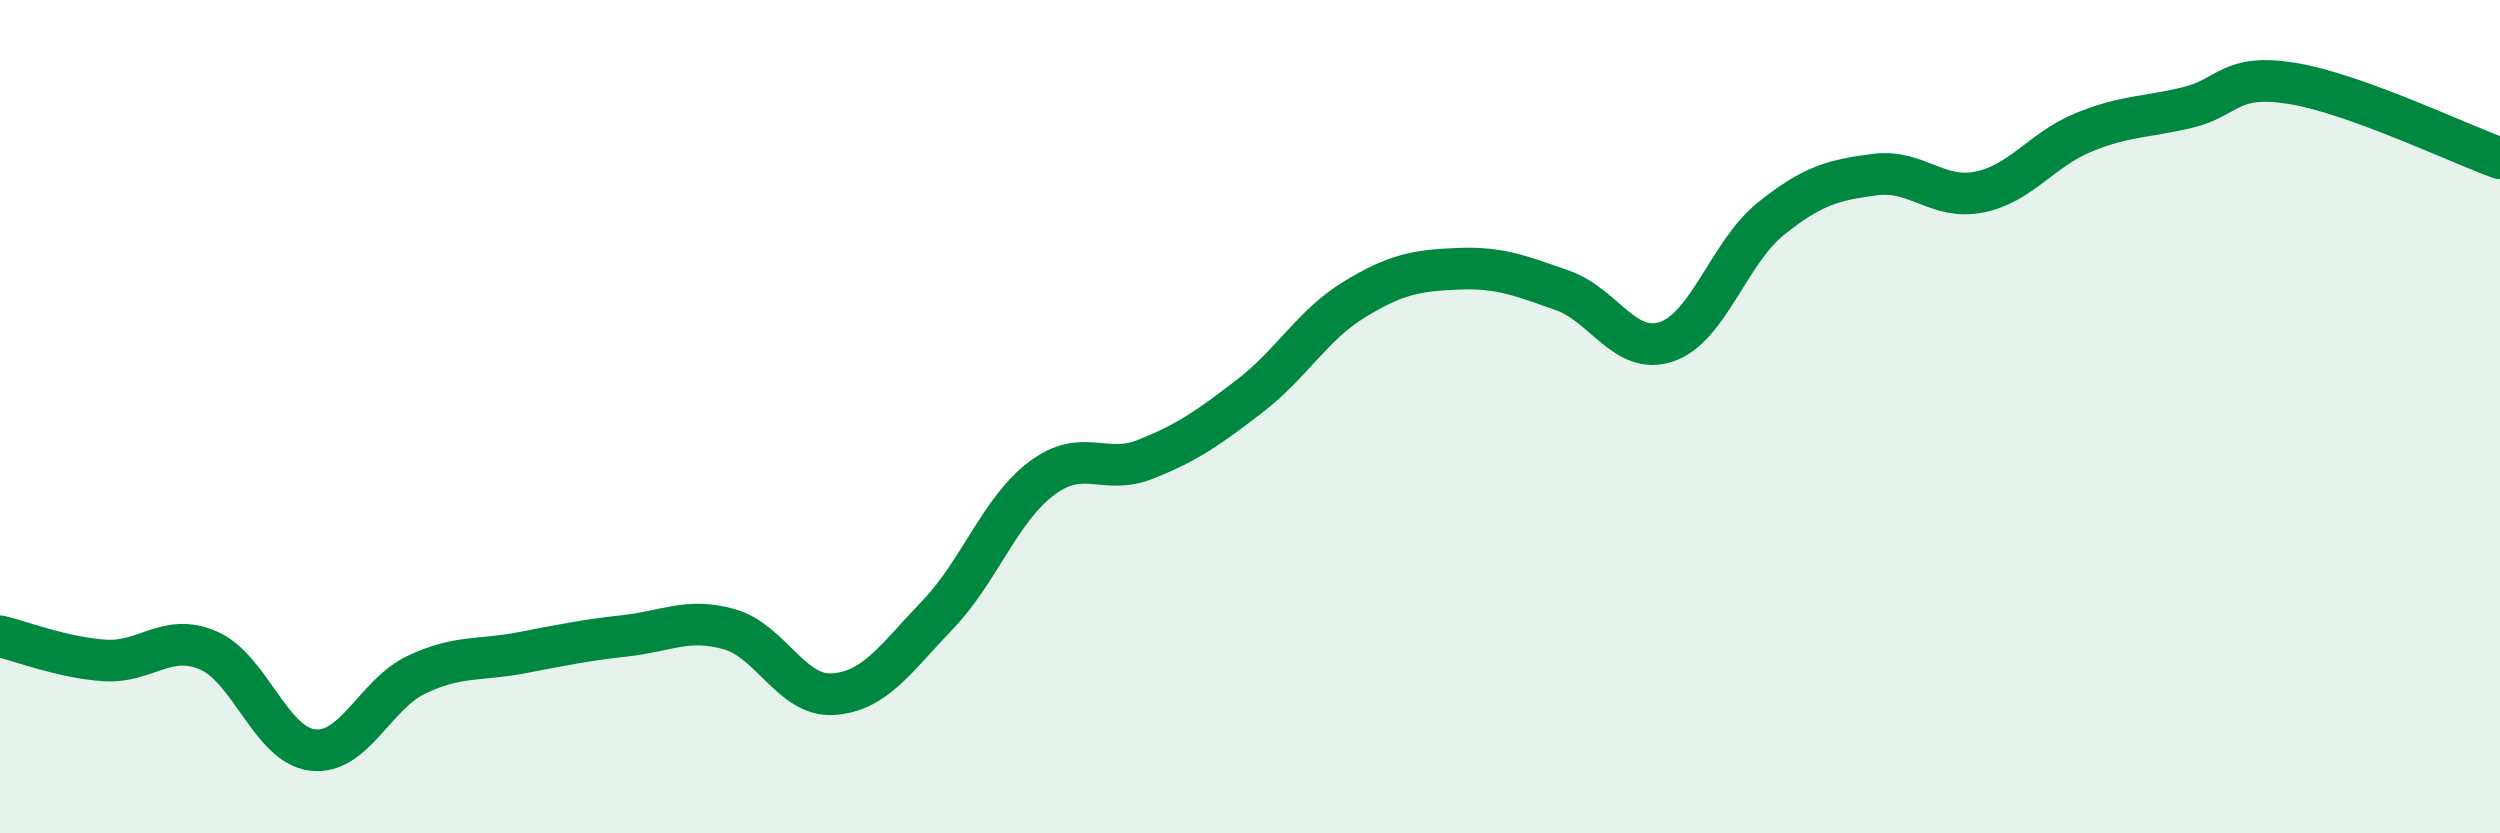
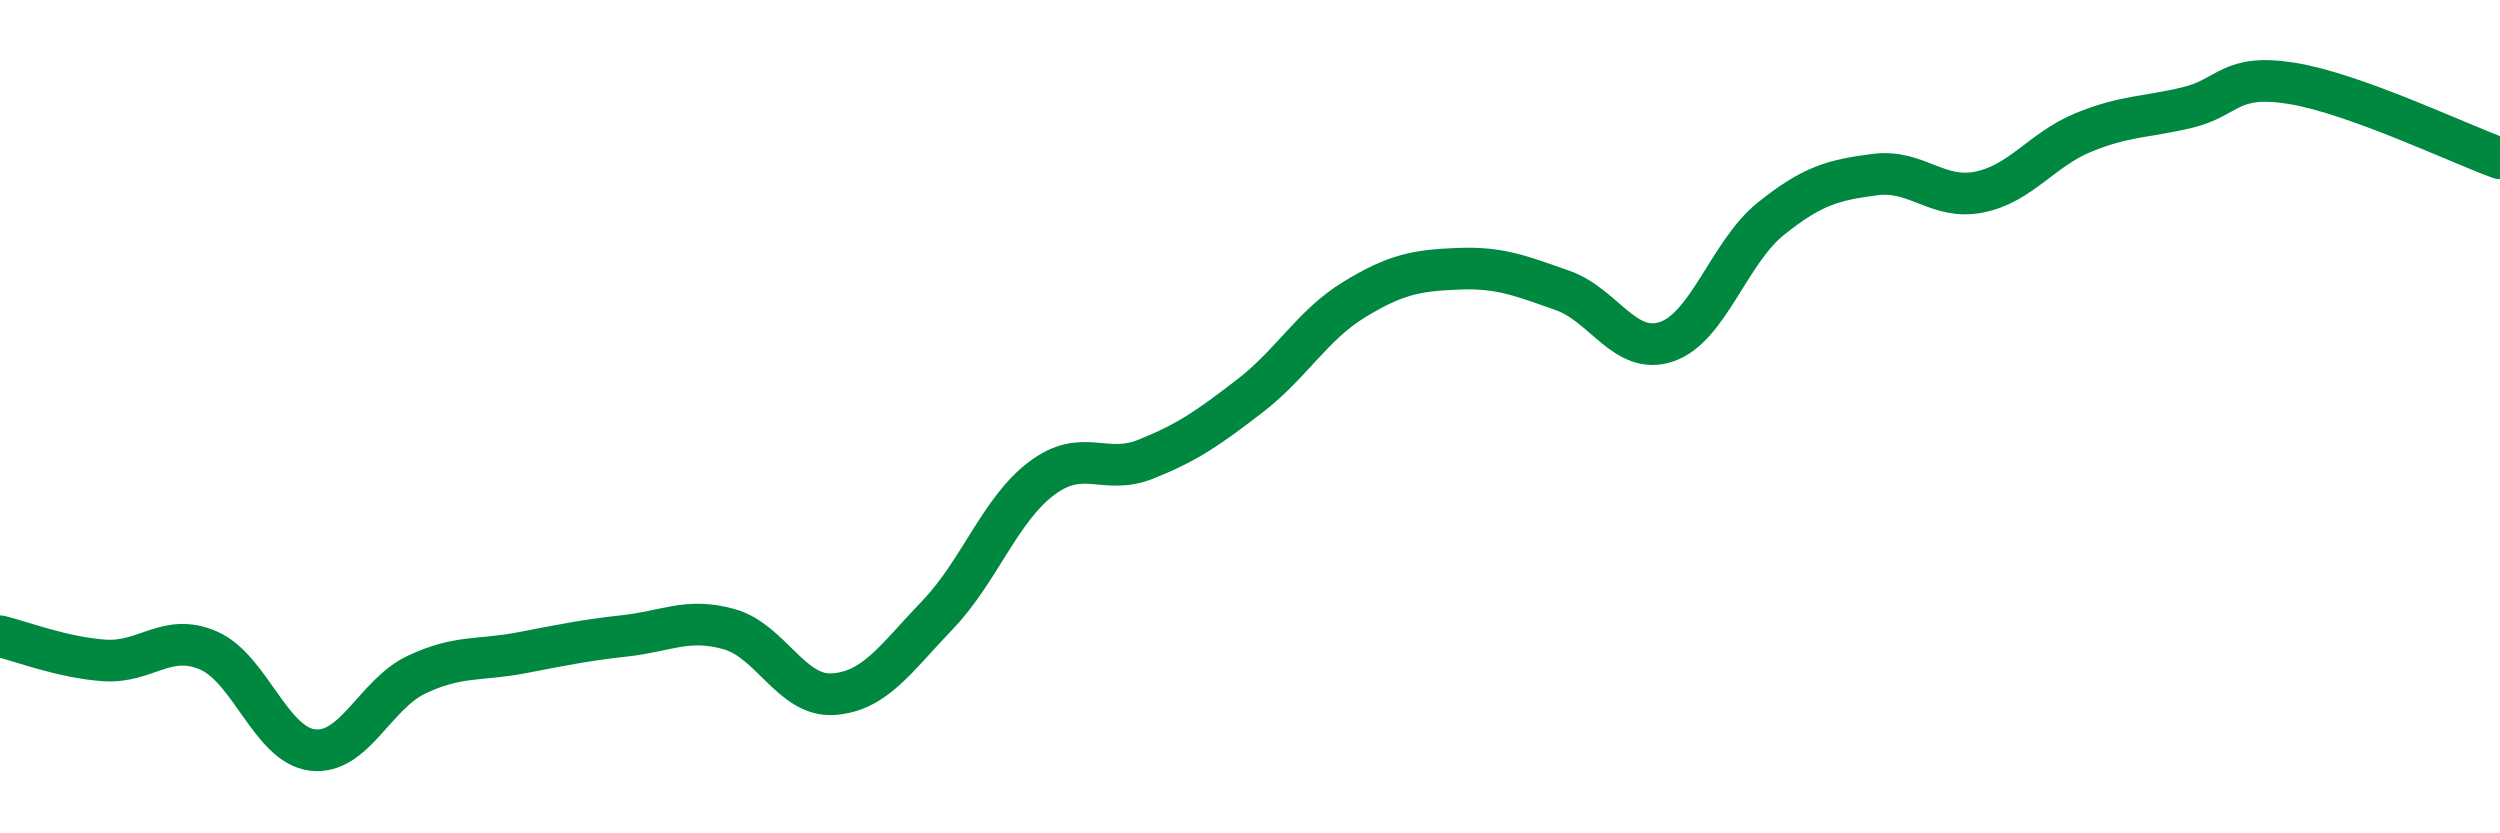
<svg xmlns="http://www.w3.org/2000/svg" width="60" height="20" viewBox="0 0 60 20">
-   <path d="M 0,15.27 C 0.5,15.39 1.5,15.78 2.5,15.85 C 3.5,15.92 4,15.18 5,15.61 C 6,16.04 6.5,17.88 7.5,18 C 8.5,18.12 9,16.66 10,16.19 C 11,15.72 11.5,15.86 12.5,15.67 C 13.5,15.48 14,15.37 15,15.26 C 16,15.15 16.5,14.82 17.5,15.1 C 18.5,15.38 19,16.73 20,16.66 C 21,16.59 21.5,15.8 22.5,14.76 C 23.5,13.72 24,12.23 25,11.48 C 26,10.73 26.5,11.42 27.5,11.02 C 28.5,10.62 29,10.27 30,9.5 C 31,8.73 31.5,7.8 32.5,7.19 C 33.5,6.58 34,6.49 35,6.45 C 36,6.41 36.5,6.62 37.5,6.97 C 38.5,7.32 39,8.54 40,8.2 C 41,7.86 41.5,6.05 42.5,5.25 C 43.5,4.45 44,4.32 45,4.19 C 46,4.06 46.5,4.81 47.5,4.61 C 48.5,4.41 49,3.59 50,3.18 C 51,2.77 51.5,2.82 52.5,2.58 C 53.5,2.34 53.5,1.76 55,2 C 56.5,2.24 59,3.44 60,3.8L60 20L0 20Z" fill="#008740" opacity="0.1" stroke-linecap="round" stroke-linejoin="round" />
  <path d="M 0,15.27 C 0.5,15.39 1.5,15.78 2.5,15.85 C 3.5,15.92 4,15.18 5,15.61 C 6,16.04 6.5,17.88 7.5,18 C 8.5,18.12 9,16.66 10,16.19 C 11,15.72 11.5,15.86 12.5,15.67 C 13.5,15.48 14,15.37 15,15.26 C 16,15.15 16.5,14.82 17.5,15.1 C 18.5,15.38 19,16.73 20,16.66 C 21,16.59 21.5,15.8 22.5,14.76 C 23.5,13.72 24,12.23 25,11.48 C 26,10.73 26.5,11.42 27.5,11.02 C 28.5,10.62 29,10.27 30,9.5 C 31,8.73 31.5,7.8 32.5,7.19 C 33.5,6.58 34,6.49 35,6.45 C 36,6.41 36.5,6.62 37.5,6.97 C 38.5,7.32 39,8.54 40,8.2 C 41,7.86 41.5,6.05 42.5,5.25 C 43.5,4.45 44,4.32 45,4.19 C 46,4.06 46.5,4.81 47.5,4.61 C 48.5,4.41 49,3.59 50,3.18 C 51,2.77 51.5,2.82 52.5,2.58 C 53.5,2.34 53.5,1.76 55,2 C 56.5,2.24 59,3.44 60,3.8" stroke="#008740" stroke-width="1" fill="none" stroke-linecap="round" stroke-linejoin="round" />
</svg>